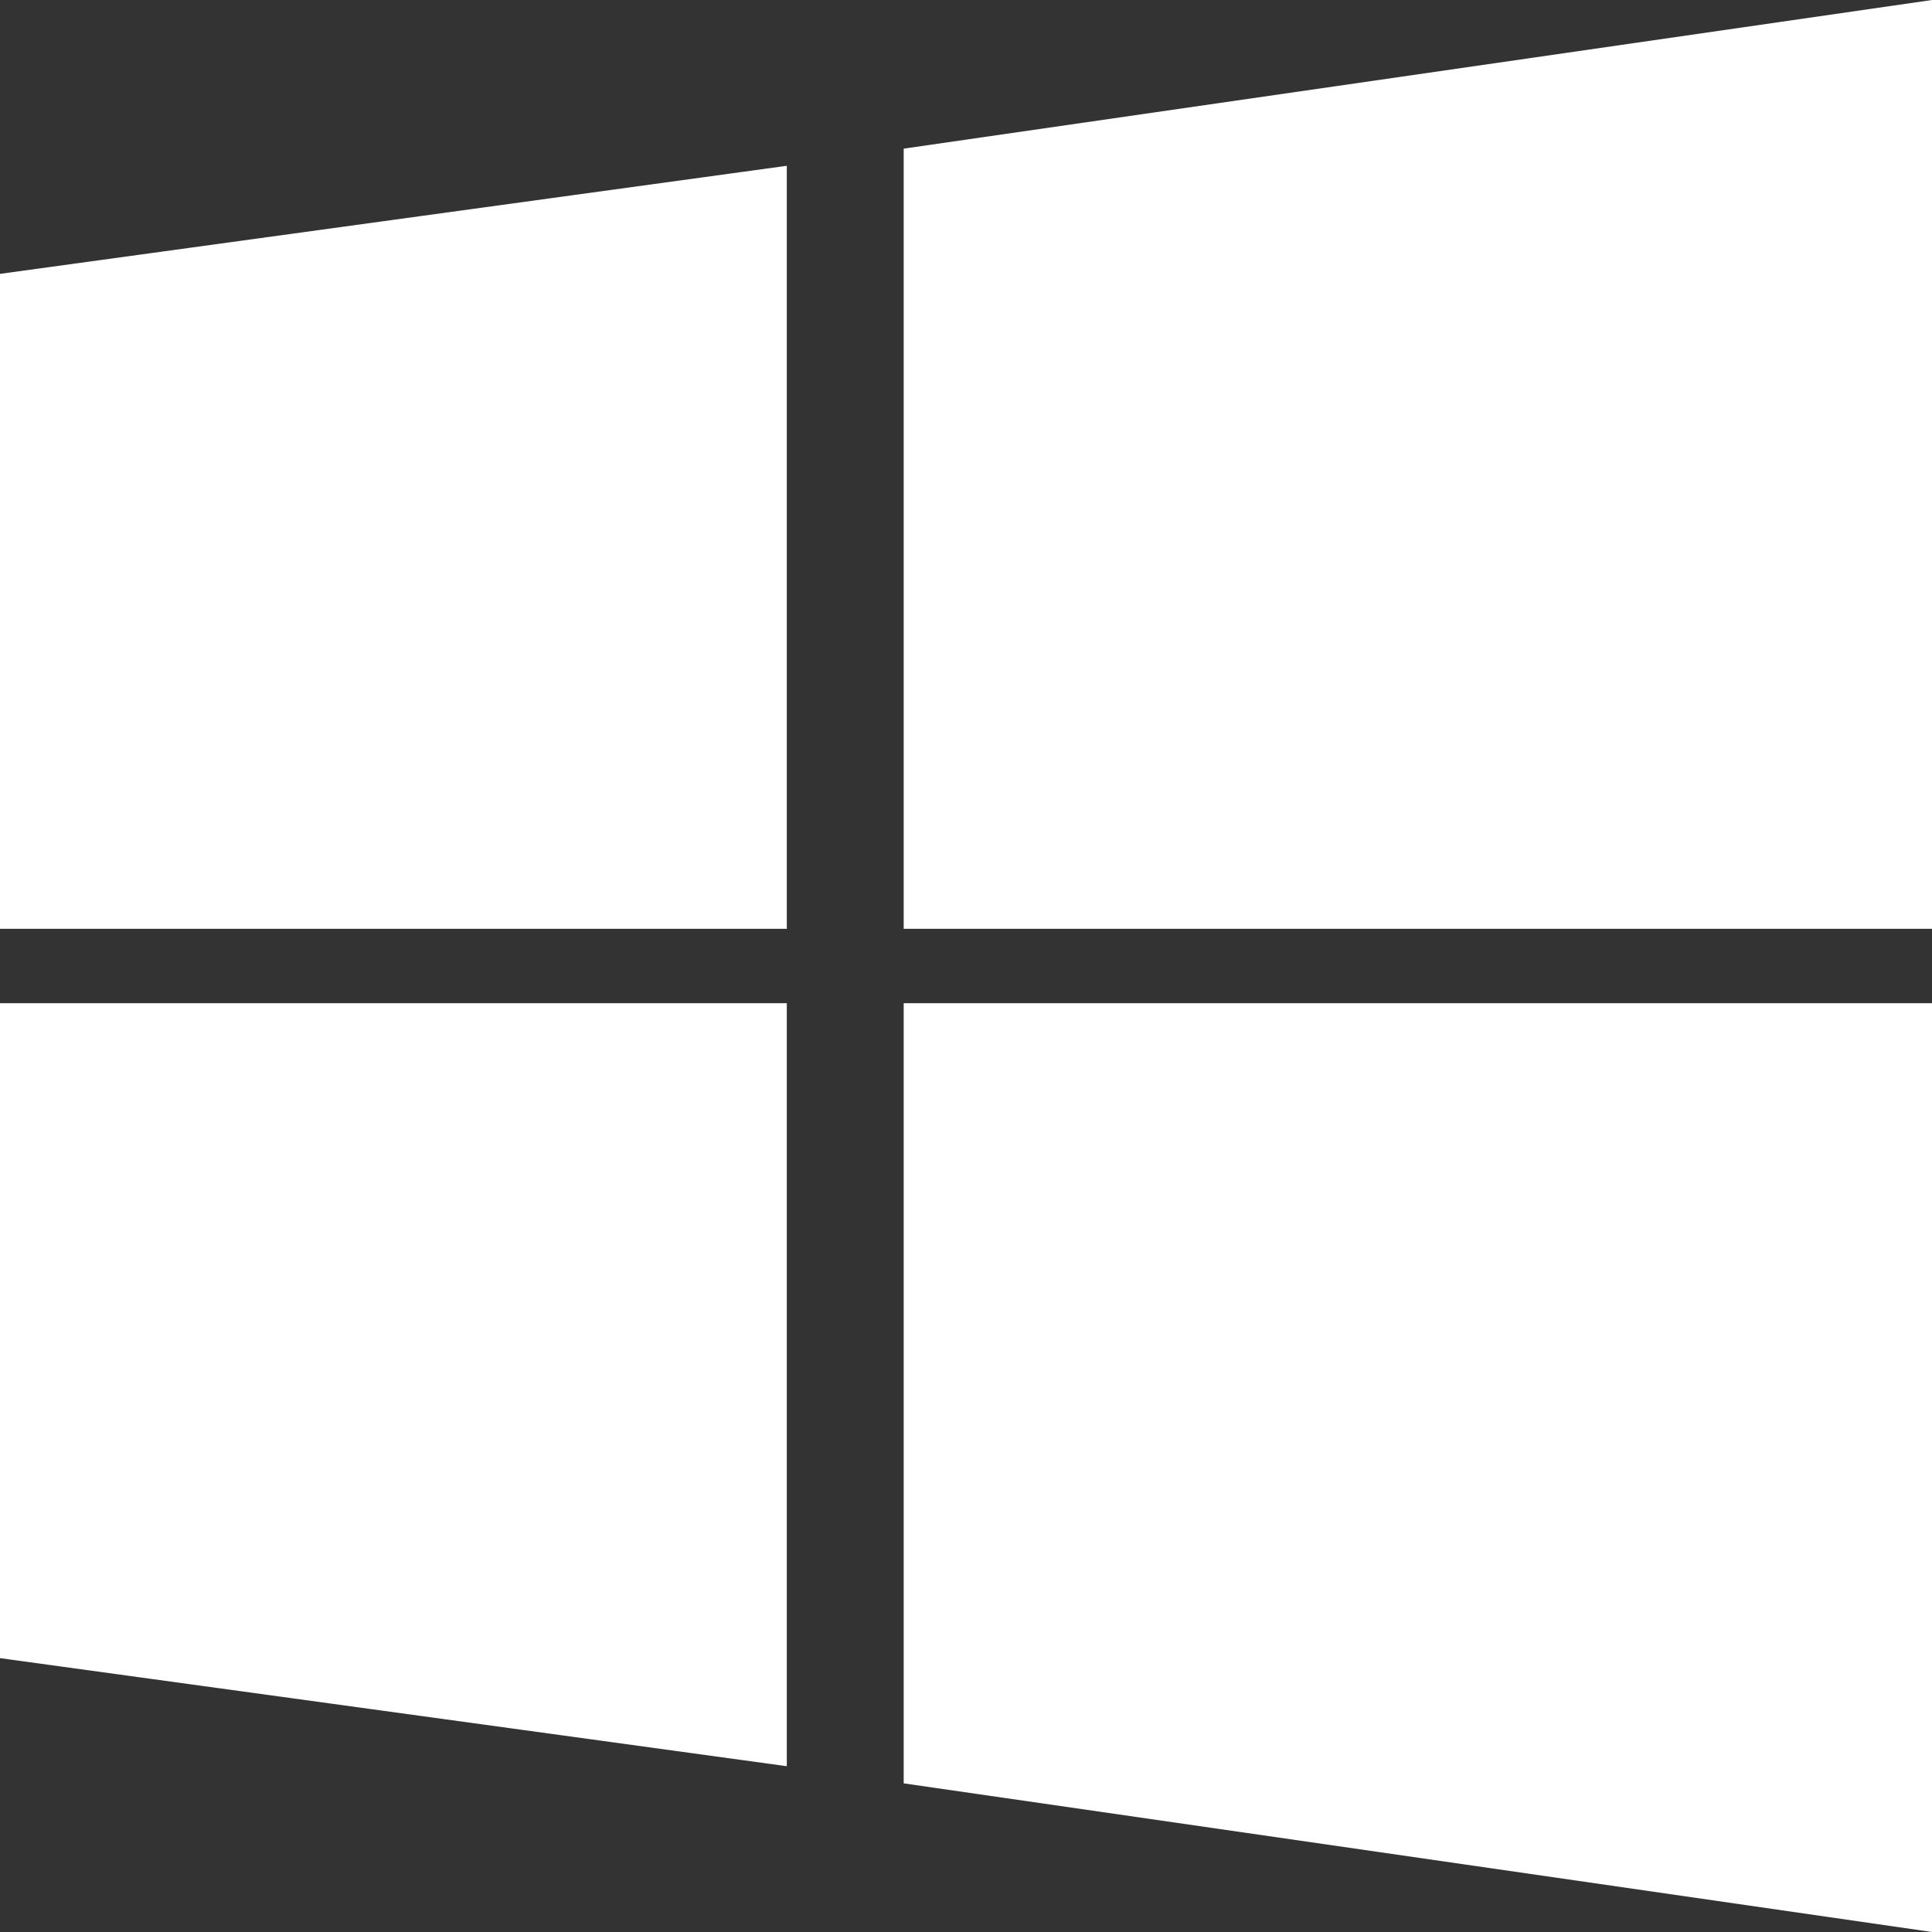
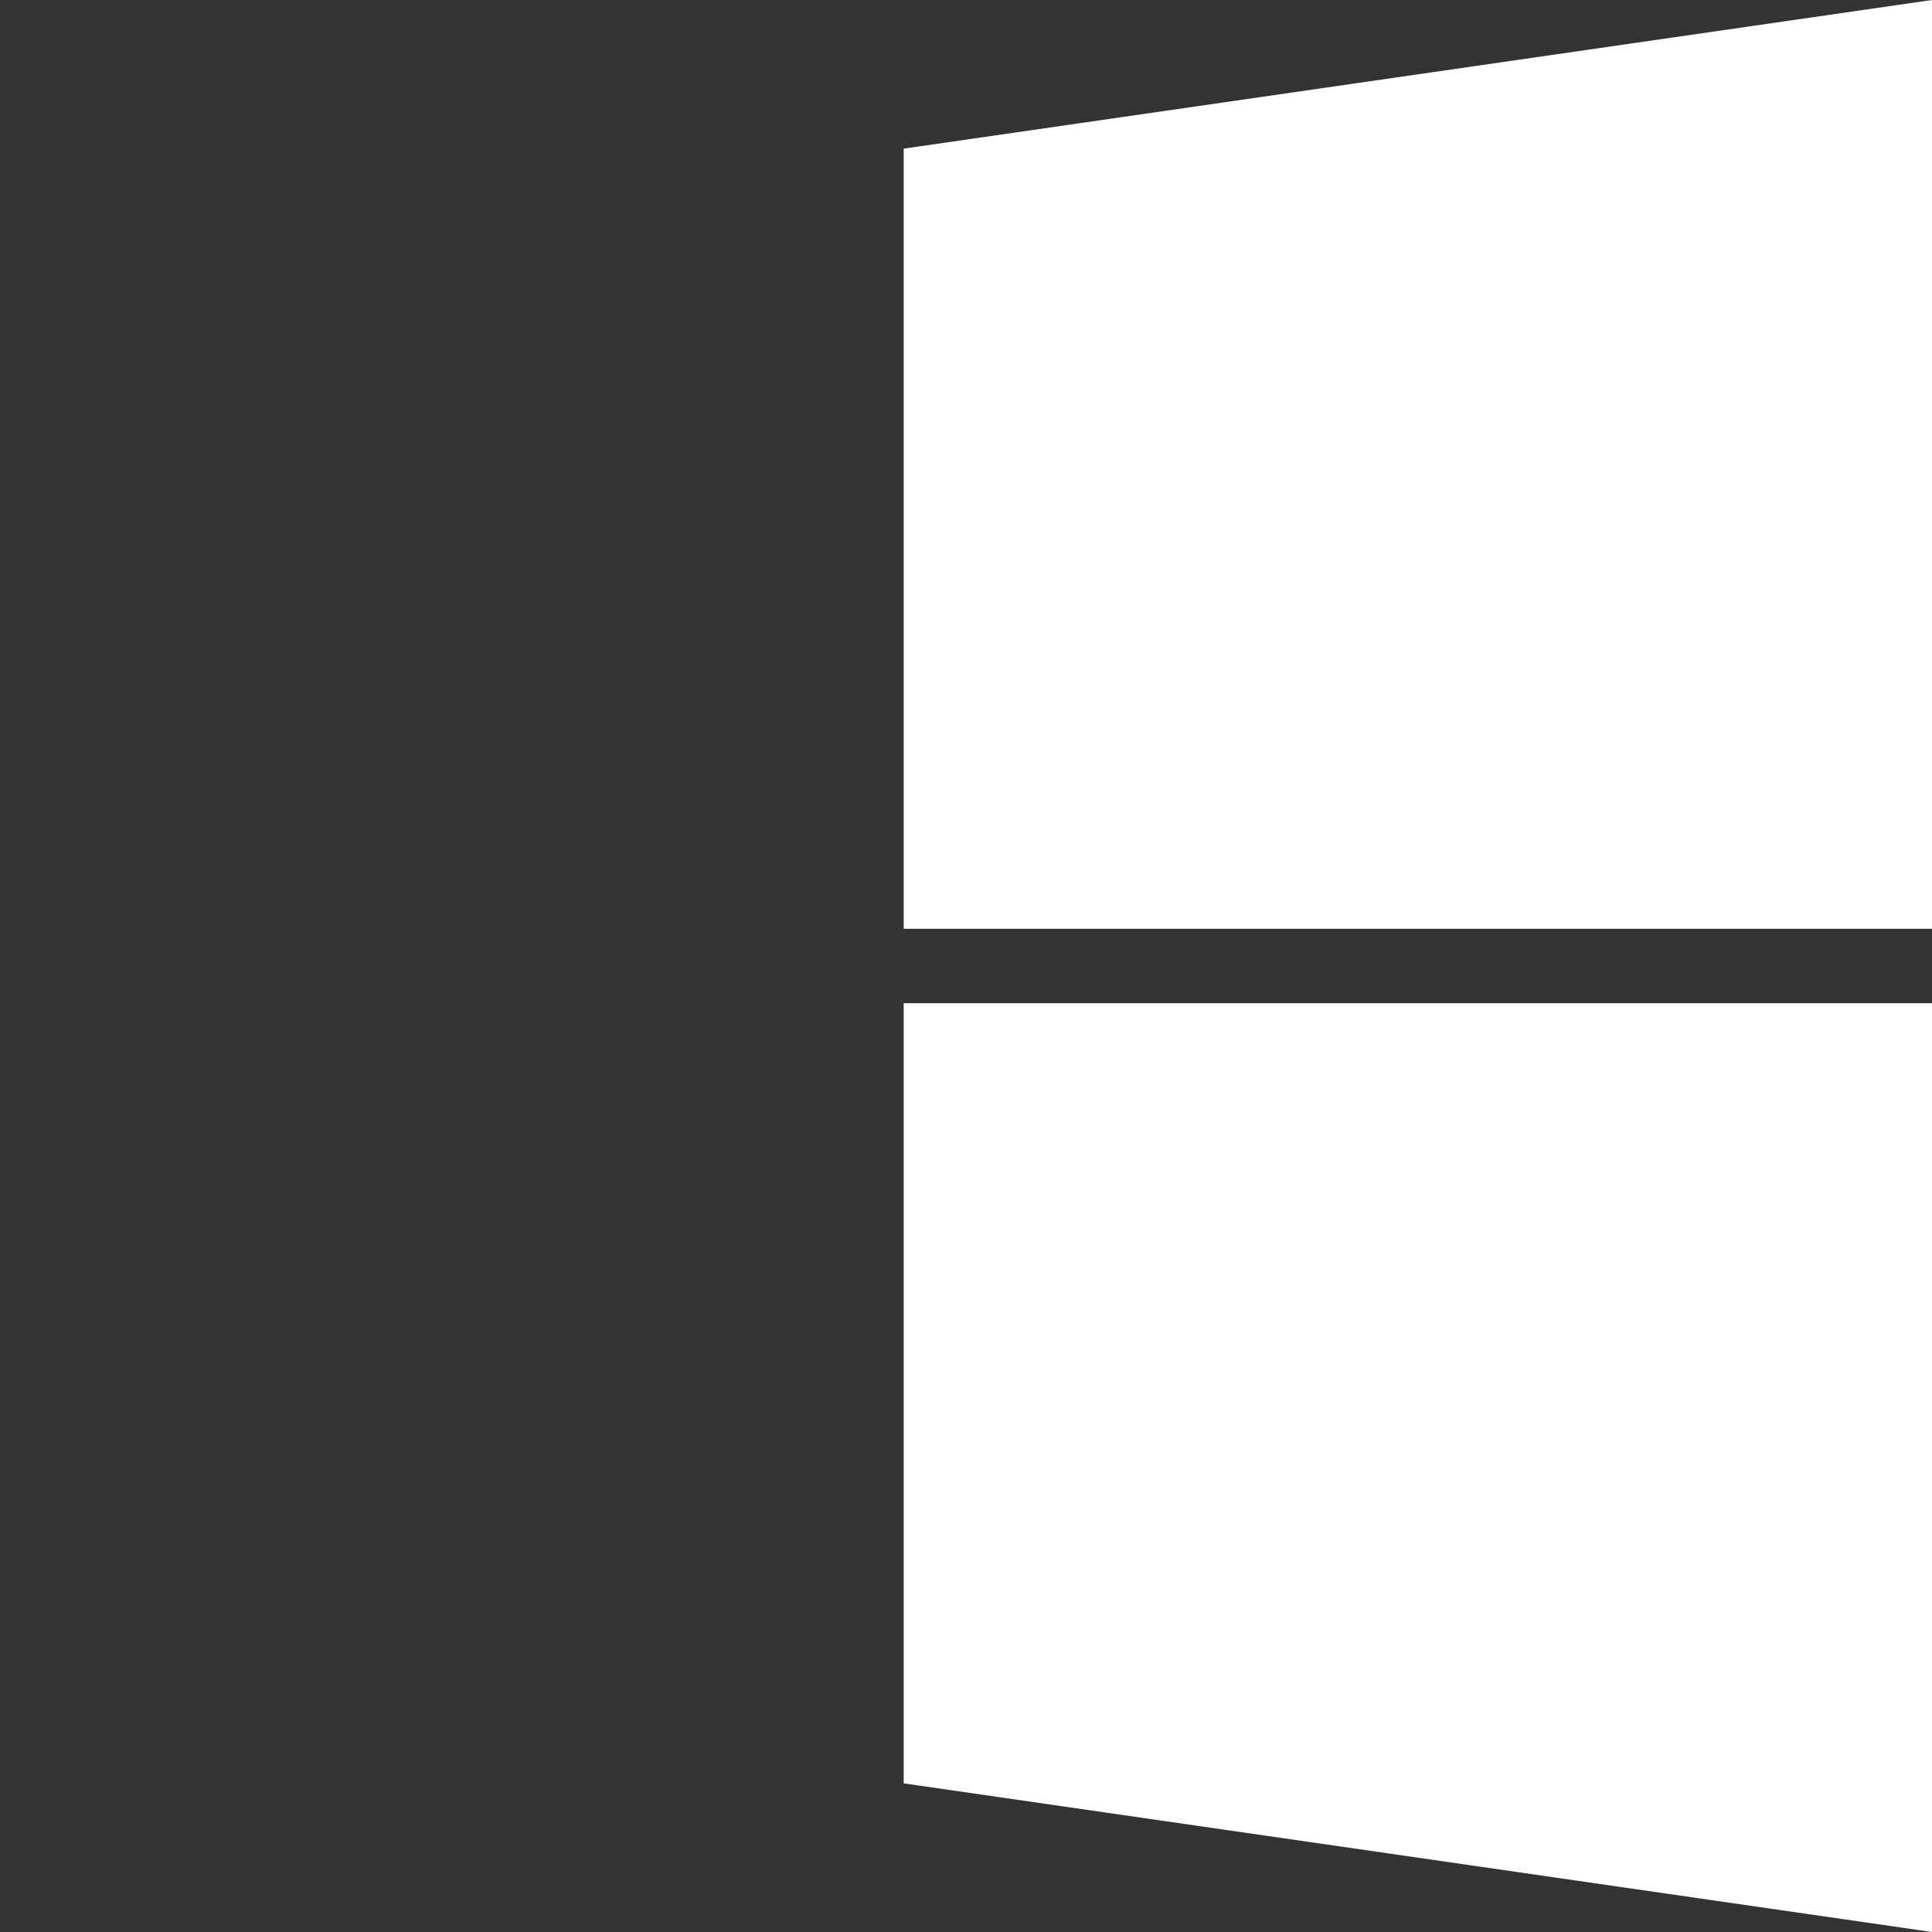
<svg xmlns="http://www.w3.org/2000/svg" width="16" height="16" viewBox="0 0 16 16" fill="none">
  <rect x="0" y="0" width="16" height="16" fill="#333333" stroke="none" />
-   <path d="M0 2.268L6.516 1.373V7.692H0V2.268Z" fill="white" />
-   <path d="M0 13.732L6.516 14.627V8.308H0V13.732Z" fill="white" />
  <path d="M7.484 1.231L16 0V7.692H7.484V1.231Z" fill="white" />
  <path d="M7.484 14.769L16 16V8.308H7.484V14.769Z" fill="white" />
</svg>